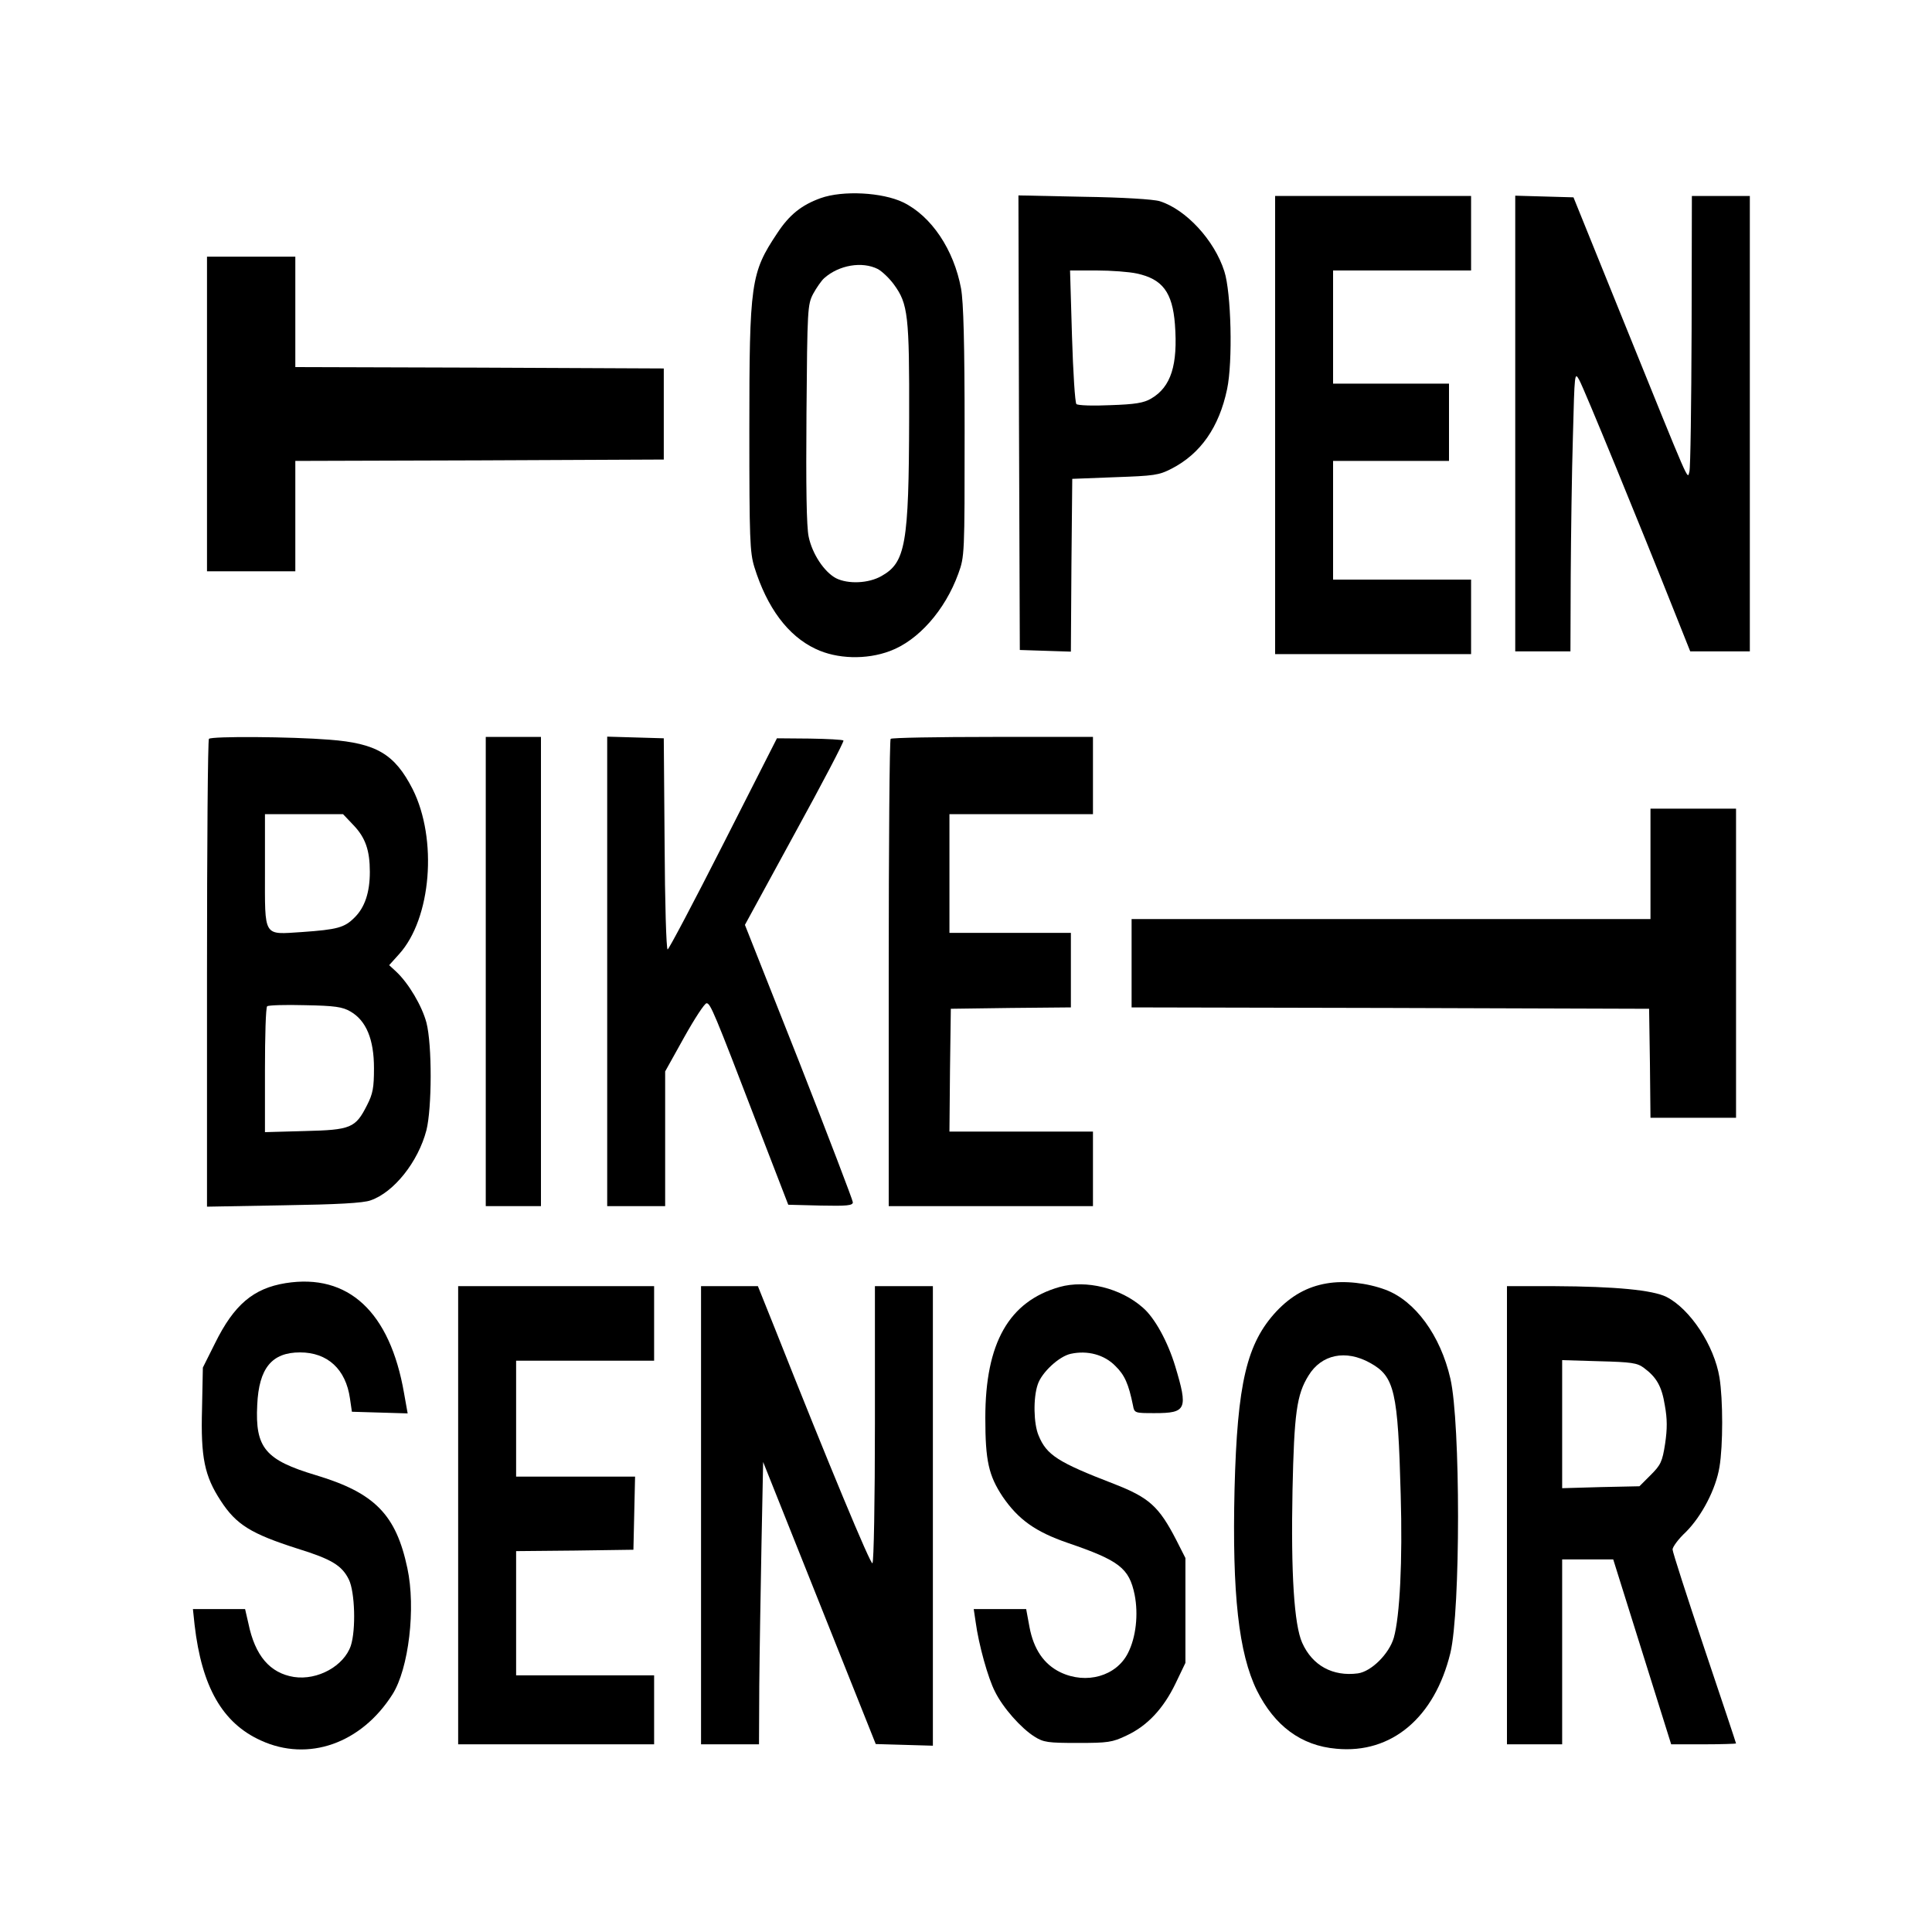
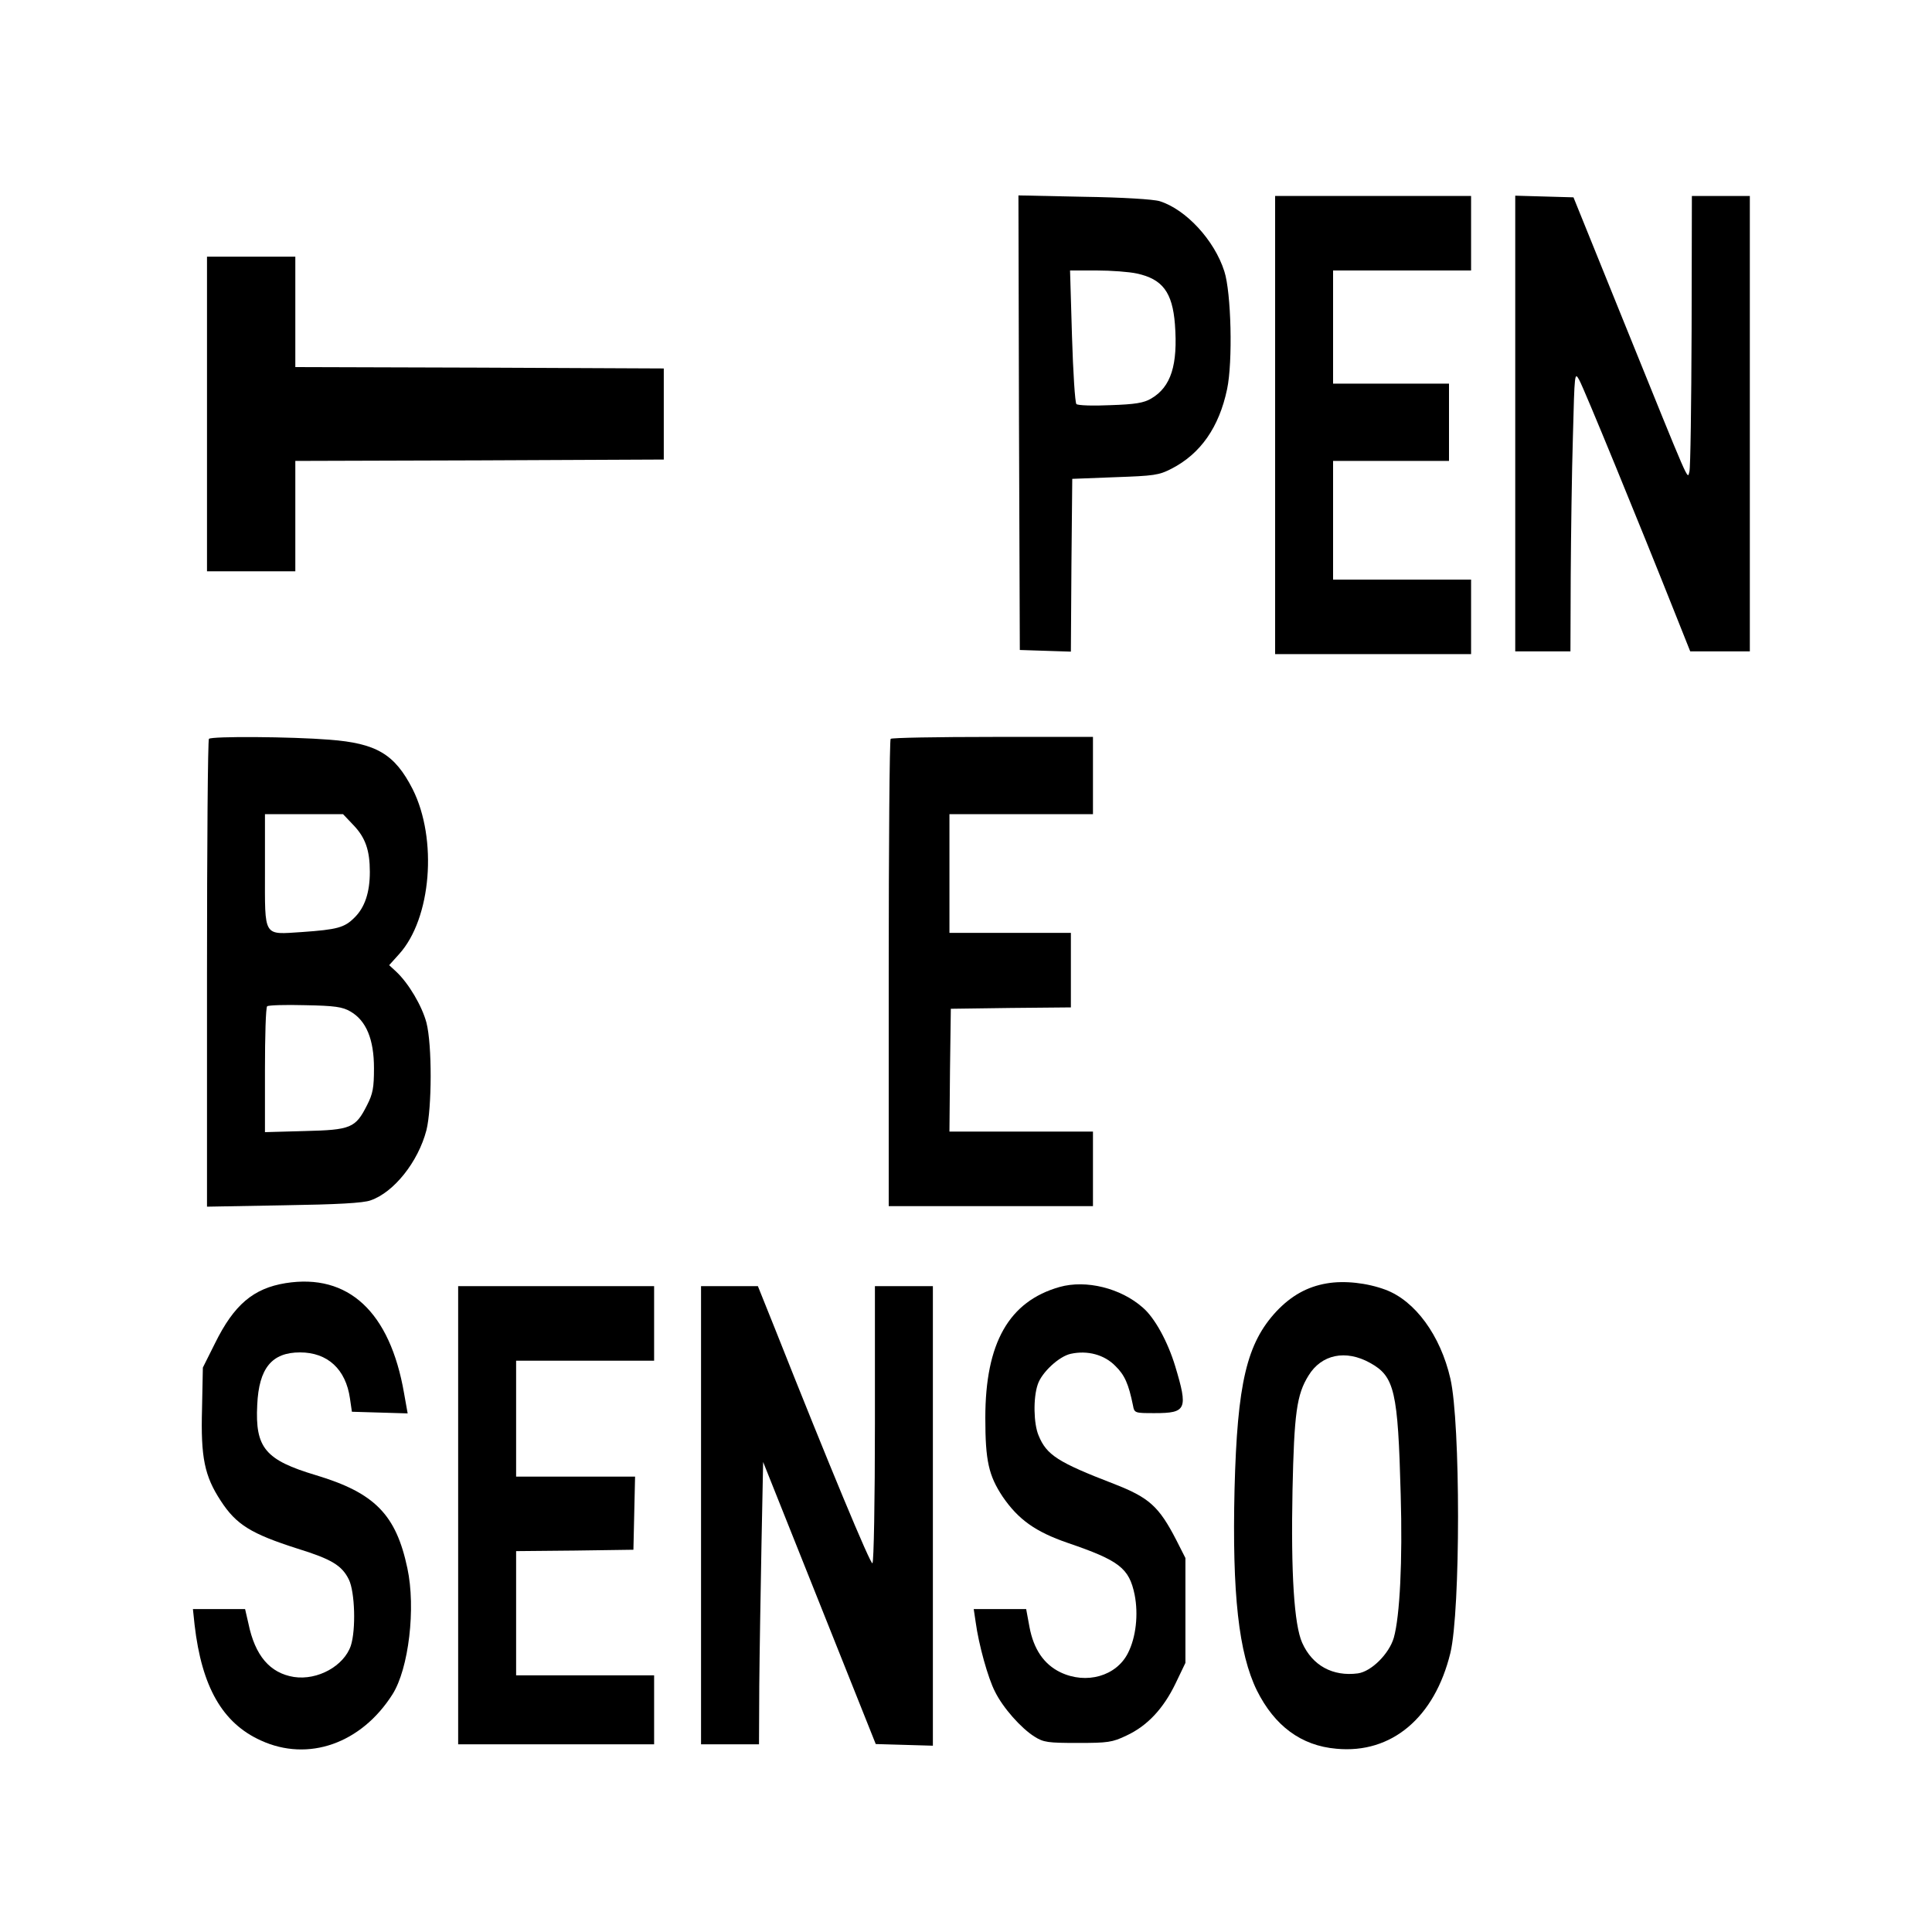
<svg xmlns="http://www.w3.org/2000/svg" version="1.0" width="700pt" height="700pt" viewBox="0 0 700 700" preserveAspectRatio="xMidYMid meet">
  <g transform="translate(0,700) scale(0.1,-0.1)" fill="#000000" stroke="none">
-     <path d="M2973 6282 c-69 -25 -113 -60 -157 -127 -96 -144 -101 -179 -101 -715 0 -394 2 -441 18 -494 46 -148 122 -250 222 -297 77 -37 184 -40 269 -8 103 38 200 148 248 280 23 63 23 69 23 514 0 323 -4 470 -13 520 -26 140 -107 262 -210 312 -75 36 -218 44 -299 15z m208 -257 c16 -9 42 -34 58 -56 51 -70 56 -111 55 -484 -1 -457 -13 -523 -100 -572 -47 -27 -121 -30 -165 -8 -43 23 -86 88 -99 150 -8 36 -10 184 -8 447 3 380 4 394 24 433 12 22 30 48 40 57 54 48 138 62 195 33z" />
    <path d="M3692 5469 l3 -824 92 -3 93 -3 2 313 3 313 155 6 c141 5 159 7 205 31 105 54 172 150 201 288 21 99 15 350 -10 427 -36 113 -139 224 -234 254 -22 7 -136 14 -275 16 l-237 5 2 -823z m427 540 c93 -20 129 -68 138 -184 11 -147 -14 -227 -86 -269 -27 -16 -58 -21 -148 -24 -63 -3 -118 -1 -123 4 -5 5 -12 116 -16 247 l-7 237 96 0 c53 0 119 -5 146 -11z" />
    <path d="M4620 5460 l0 -830 355 0 355 0 0 135 0 135 -250 0 -250 0 0 215 0 215 210 0 210 0 0 140 0 140 -210 0 -210 0 0 205 0 205 250 0 250 0 0 135 0 135 -355 0 -355 0 0 -830z" />
    <path d="M5490 5465 l0 -825 100 0 100 0 1 273 c1 149 4 378 8 507 6 230 6 234 23 203 17 -30 221 -528 343 -835 l59 -148 108 0 108 0 0 825 0 825 -105 0 -105 0 -1 -487 c-1 -269 -4 -499 -8 -512 -8 -28 8 -63 -242 554 l-178 440 -105 3 -106 3 0 -826z" />
    <path d="M750 5500 l0 -570 160 0 160 0 0 200 0 200 668 2 667 3 0 165 0 165 -667 3 -668 2 0 200 0 200 -160 0 -160 0 0 -570z" />
    <path d="M757 4323 c-4 -3 -7 -386 -7 -851 l0 -844 278 5 c192 3 289 8 315 18 84 29 172 139 202 254 20 80 21 309 0 390 -16 60 -64 142 -110 185 l-25 23 36 40 c117 129 140 417 49 598 -65 127 -131 166 -302 179 -138 11 -427 13 -436 3z m524 -313 c43 -45 59 -91 59 -169 0 -74 -18 -129 -56 -166 -36 -36 -62 -43 -190 -52 -142 -9 -134 -22 -134 222 l0 205 142 0 141 0 38 -40z m-11 -675 c57 -33 85 -101 85 -205 0 -71 -4 -93 -25 -134 -42 -83 -58 -90 -226 -94 l-144 -4 0 224 c0 124 3 228 8 232 4 4 66 6 137 4 108 -2 136 -6 165 -23z" />
-     <path d="M1760 3480 l0 -850 100 0 100 0 0 850 0 850 -100 0 -100 0 0 -850z" />
-     <path d="M2200 3480 l0 -850 105 0 105 0 0 244 0 244 69 124 c38 68 74 123 81 123 14 0 27 -31 184 -440 l112 -290 117 -3 c96 -2 117 0 117 12 0 7 -88 237 -195 510 l-196 495 181 332 c100 182 179 333 176 336 -3 3 -58 6 -123 7 l-118 1 -194 -382 c-107 -211 -198 -383 -202 -383 -5 0 -10 172 -11 383 l-3 382 -102 3 -103 3 0 -851z" />
    <path d="M3227 4323 c-4 -3 -7 -386 -7 -850 l0 -843 370 0 370 0 0 135 0 135 -260 0 -260 0 2 223 3 222 218 3 217 2 0 135 0 135 -220 0 -220 0 0 215 0 215 260 0 260 0 0 140 0 140 -363 0 c-200 0 -367 -3 -370 -7z" />
-     <path d="M5980 3870 l0 -200 -940 0 -940 0 0 -160 0 -160 938 -2 937 -3 3 -197 2 -198 155 0 155 0 0 560 0 560 -155 0 -155 0 0 -200z" />
    <path d="M1035 2351 c-117 -19 -187 -78 -256 -218 l-44 -88 -3 -149 c-5 -177 9 -244 68 -334 56 -86 109 -119 278 -173 123 -38 161 -61 186 -112 22 -45 26 -182 7 -240 -25 -73 -120 -126 -206 -113 -87 14 -141 77 -165 194 l-12 52 -95 0 -94 0 6 -57 c26 -225 101 -356 240 -419 172 -79 364 -11 477 167 59 93 85 313 54 457 -41 194 -118 273 -331 337 -184 55 -221 99 -213 255 6 133 53 190 155 190 100 0 166 -61 181 -167 l7 -48 101 -3 101 -3 -13 73 c-51 295 -202 435 -429 399z" />
    <path d="M4807 2350 c-71 -12 -129 -45 -182 -101 -108 -116 -142 -260 -152 -644 -9 -381 15 -595 81 -730 64 -128 160 -200 288 -211 200 -19 356 113 413 347 37 154 37 834 0 994 -36 157 -128 282 -235 322 -67 25 -149 34 -213 23z m157 -288 c89 -49 101 -102 111 -477 7 -240 -3 -441 -25 -519 -17 -58 -81 -122 -130 -129 -91 -12 -165 28 -202 111 -29 65 -41 250 -35 552 6 279 15 347 58 416 47 77 135 95 223 46z" />
    <path d="M3839 2337 c-183 -52 -269 -202 -269 -474 0 -156 12 -209 63 -286 57 -83 119 -127 235 -167 187 -64 223 -91 243 -188 14 -71 5 -154 -24 -211 -42 -84 -151 -115 -245 -70 -60 29 -97 84 -112 164 l-12 65 -95 0 -95 0 7 -47 c11 -82 45 -204 70 -252 29 -59 95 -133 143 -163 33 -21 49 -23 157 -23 109 0 125 2 177 27 75 35 133 97 177 188 l36 75 0 190 0 190 -33 65 c-63 122 -98 154 -227 204 -202 78 -243 104 -272 175 -18 42 -20 136 -3 185 14 43 77 102 120 111 60 13 121 -3 161 -44 34 -33 48 -65 64 -143 5 -28 7 -28 79 -28 115 0 121 14 74 170 -27 89 -74 175 -117 212 -80 71 -206 102 -302 75z" />
    <path d="M1660 1510 l0 -830 355 0 355 0 0 125 0 125 -250 0 -250 0 0 225 0 225 213 2 212 3 3 133 3 132 -216 0 -215 0 0 210 0 210 250 0 250 0 0 135 0 135 -355 0 -355 0 0 -830z" />
    <path d="M2540 1510 l0 -830 105 0 105 0 1 213 c1 116 5 347 8 511 l6 299 204 -511 204 -511 104 -3 103 -3 0 833 0 832 -105 0 -105 0 0 -499 c0 -275 -4 -502 -9 -505 -7 -5 -157 355 -352 847 l-63 157 -103 0 -103 0 0 -830z" />
-     <path d="M5460 1510 l0 -830 100 0 100 0 0 335 0 335 93 0 92 0 105 -335 105 -335 117 0 c65 0 118 2 118 3 0 2 -52 158 -115 345 -63 188 -115 349 -115 358 0 9 21 38 48 63 58 58 109 156 122 236 13 78 13 243 0 324 -19 116 -106 248 -192 292 -50 25 -186 38 -405 39 l-173 0 0 -830z m496 534 c46 -34 65 -67 76 -136 9 -49 9 -85 1 -139 -10 -65 -16 -77 -52 -113 l-41 -41 -140 -3 -140 -4 0 232 0 232 134 -4 c117 -3 138 -6 162 -24z" />
  </g>
</svg>